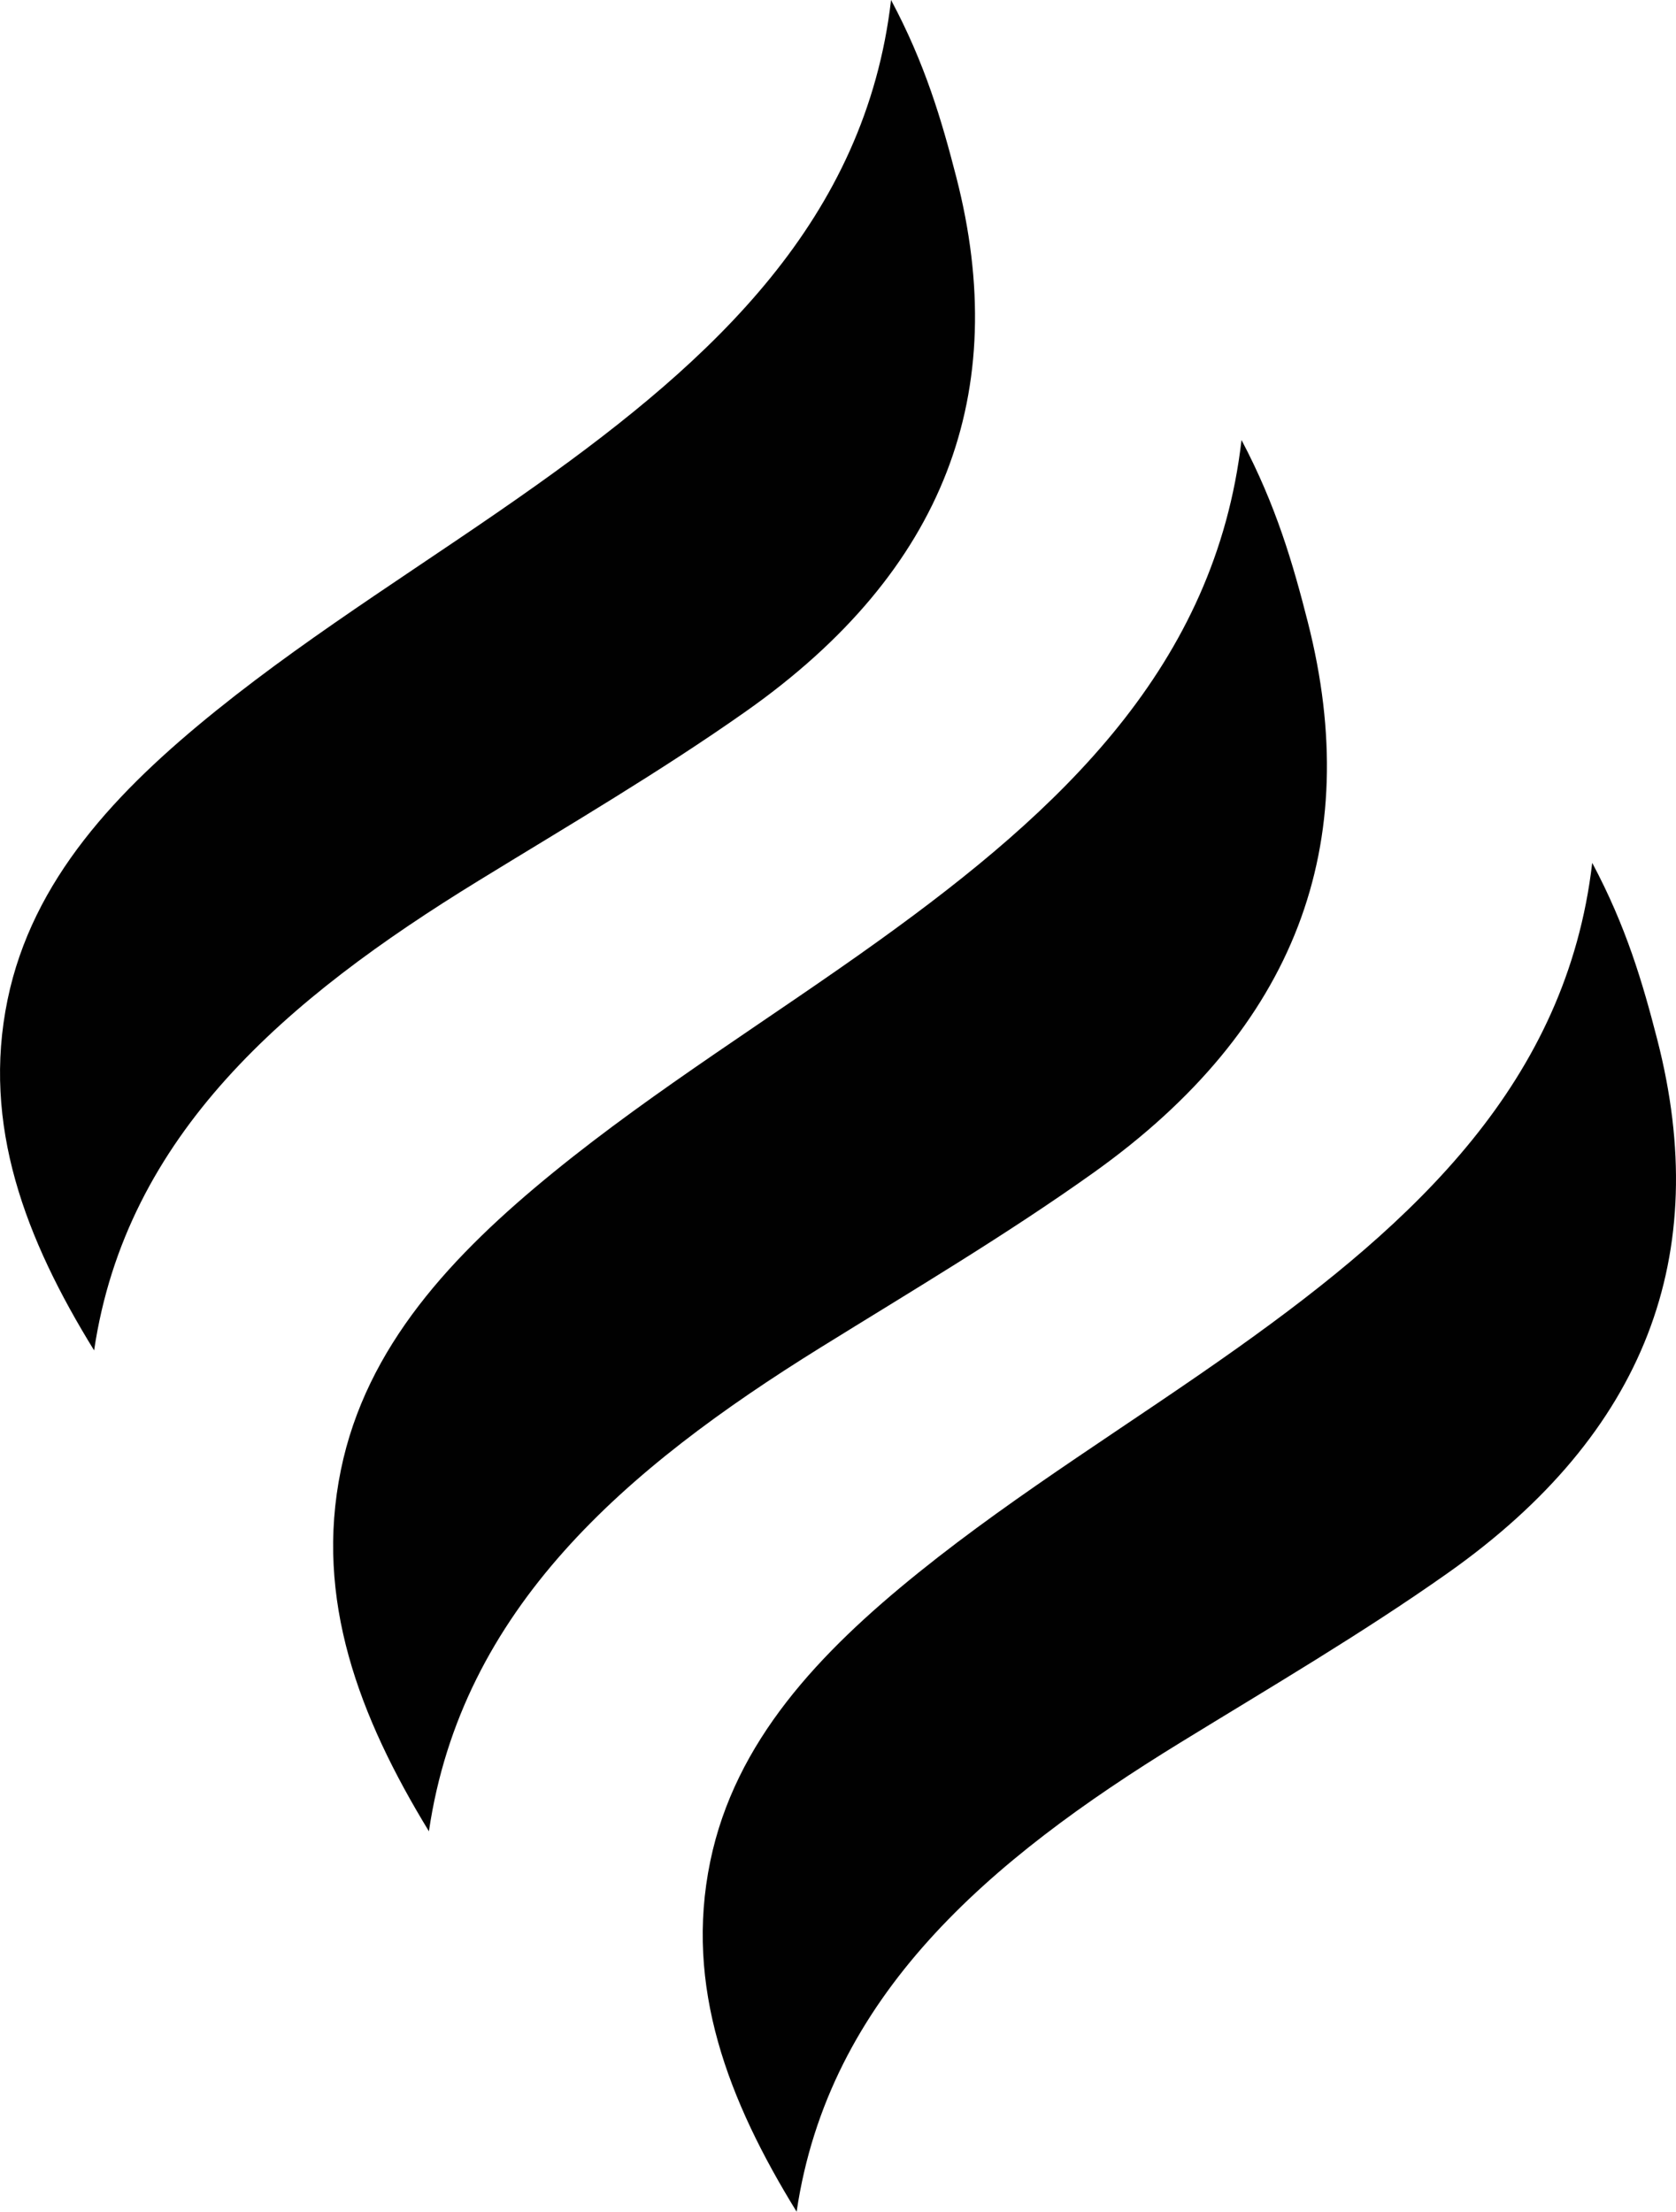
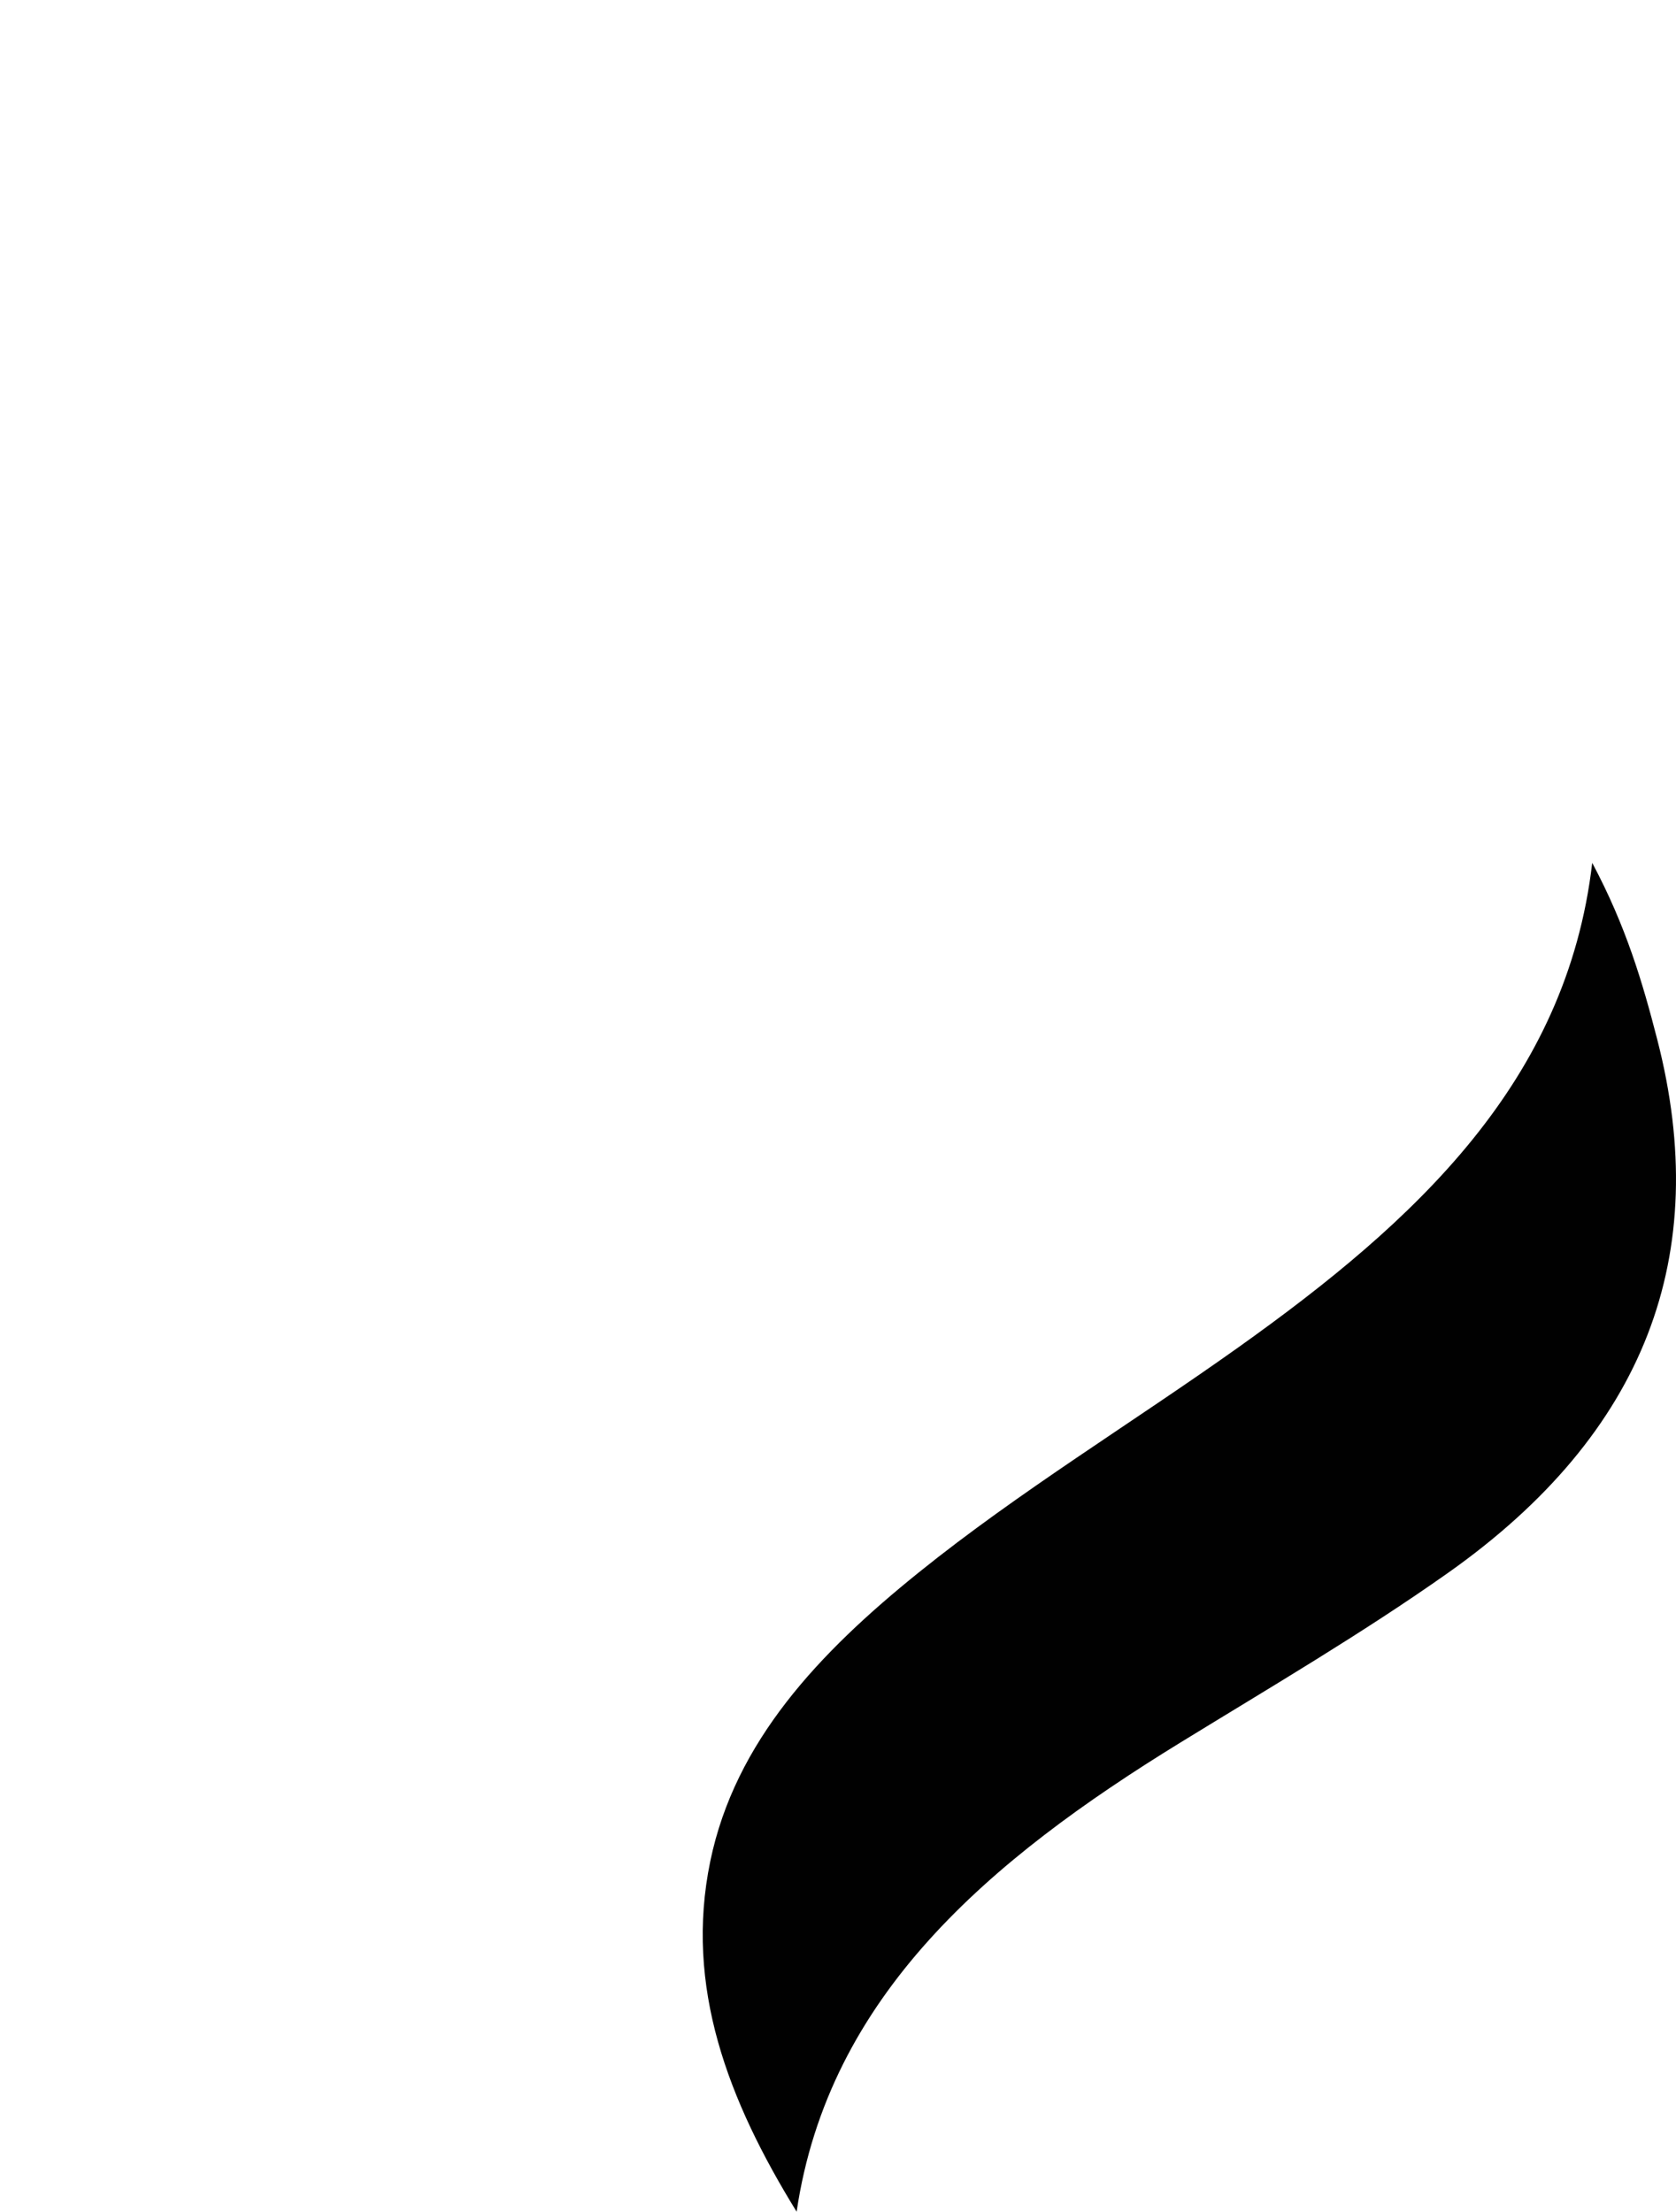
<svg xmlns="http://www.w3.org/2000/svg" data-bbox="0.01 0 519.27 685.15" viewBox="0 0 519.28 685.16" data-type="color">
  <g>
-     <path d="M493.32 267.3c-7.9 67.94-54.89 111.1-109.57 150.04-32.88 23.41-67.89 44.65-99.09 69.78-30.84 24.84-56.92 52.35-64.6 89.5-8.02 38.81 5.5 74.03 26.76 108.53 9.89-66.82 59.61-108.92 118.91-145.34 27.89-17.13 56.22-33.73 82.76-52.45 61.58-43.44 82.1-98.74 65-165.26-4.53-17.62-9.65-35.09-20.17-54.8Z" fill="#010101" data-color="1" />
-     <path d="M384.66 136.32c-8.08 70.07-56.07 114.59-111.9 154.76-33.58 24.16-69.31 46.07-101.18 72-31.49 25.63-58.13 54.01-65.97 92.32-8.2 40.03 5.59 76.35 27.28 111.91 10.12-68.91 60.89-112.35 121.43-149.92 28.48-17.67 57.4-34.8 84.5-54.12 62.88-44.82 83.85-101.85 66.41-170.45-4.62-18.17-9.84-36.18-20.57-56.51Z" fill="#010101" data-color="1" />
-     <path d="M276.08 0c-7.91 68.02-54.98 111.23-109.76 150.21-32.94 23.44-68.01 44.7-99.26 69.86-30.89 24.87-57.02 52.41-64.71 89.6-8.03 38.85 5.51 74.12 26.81 108.66 9.91-66.89 59.72-109.04 119.11-145.5 27.94-17.15 56.32-33.77 82.91-52.51 61.69-43.49 82.25-98.85 65.11-165.45-4.54-17.64-9.67-35.13-20.21-54.87Z" fill="#010101" data-color="1" />
+     <path d="M493.32 267.3c-7.9 67.94-54.89 111.1-109.57 150.04-32.88 23.41-67.89 44.65-99.09 69.78-30.84 24.84-56.92 52.35-64.6 89.5-8.02 38.81 5.5 74.03 26.76 108.53 9.89-66.82 59.61-108.92 118.91-145.34 27.89-17.13 56.22-33.73 82.76-52.45 61.58-43.44 82.1-98.74 65-165.26-4.53-17.62-9.65-35.09-20.17-54.8" fill="#010101" data-color="1" />
  </g>
</svg>